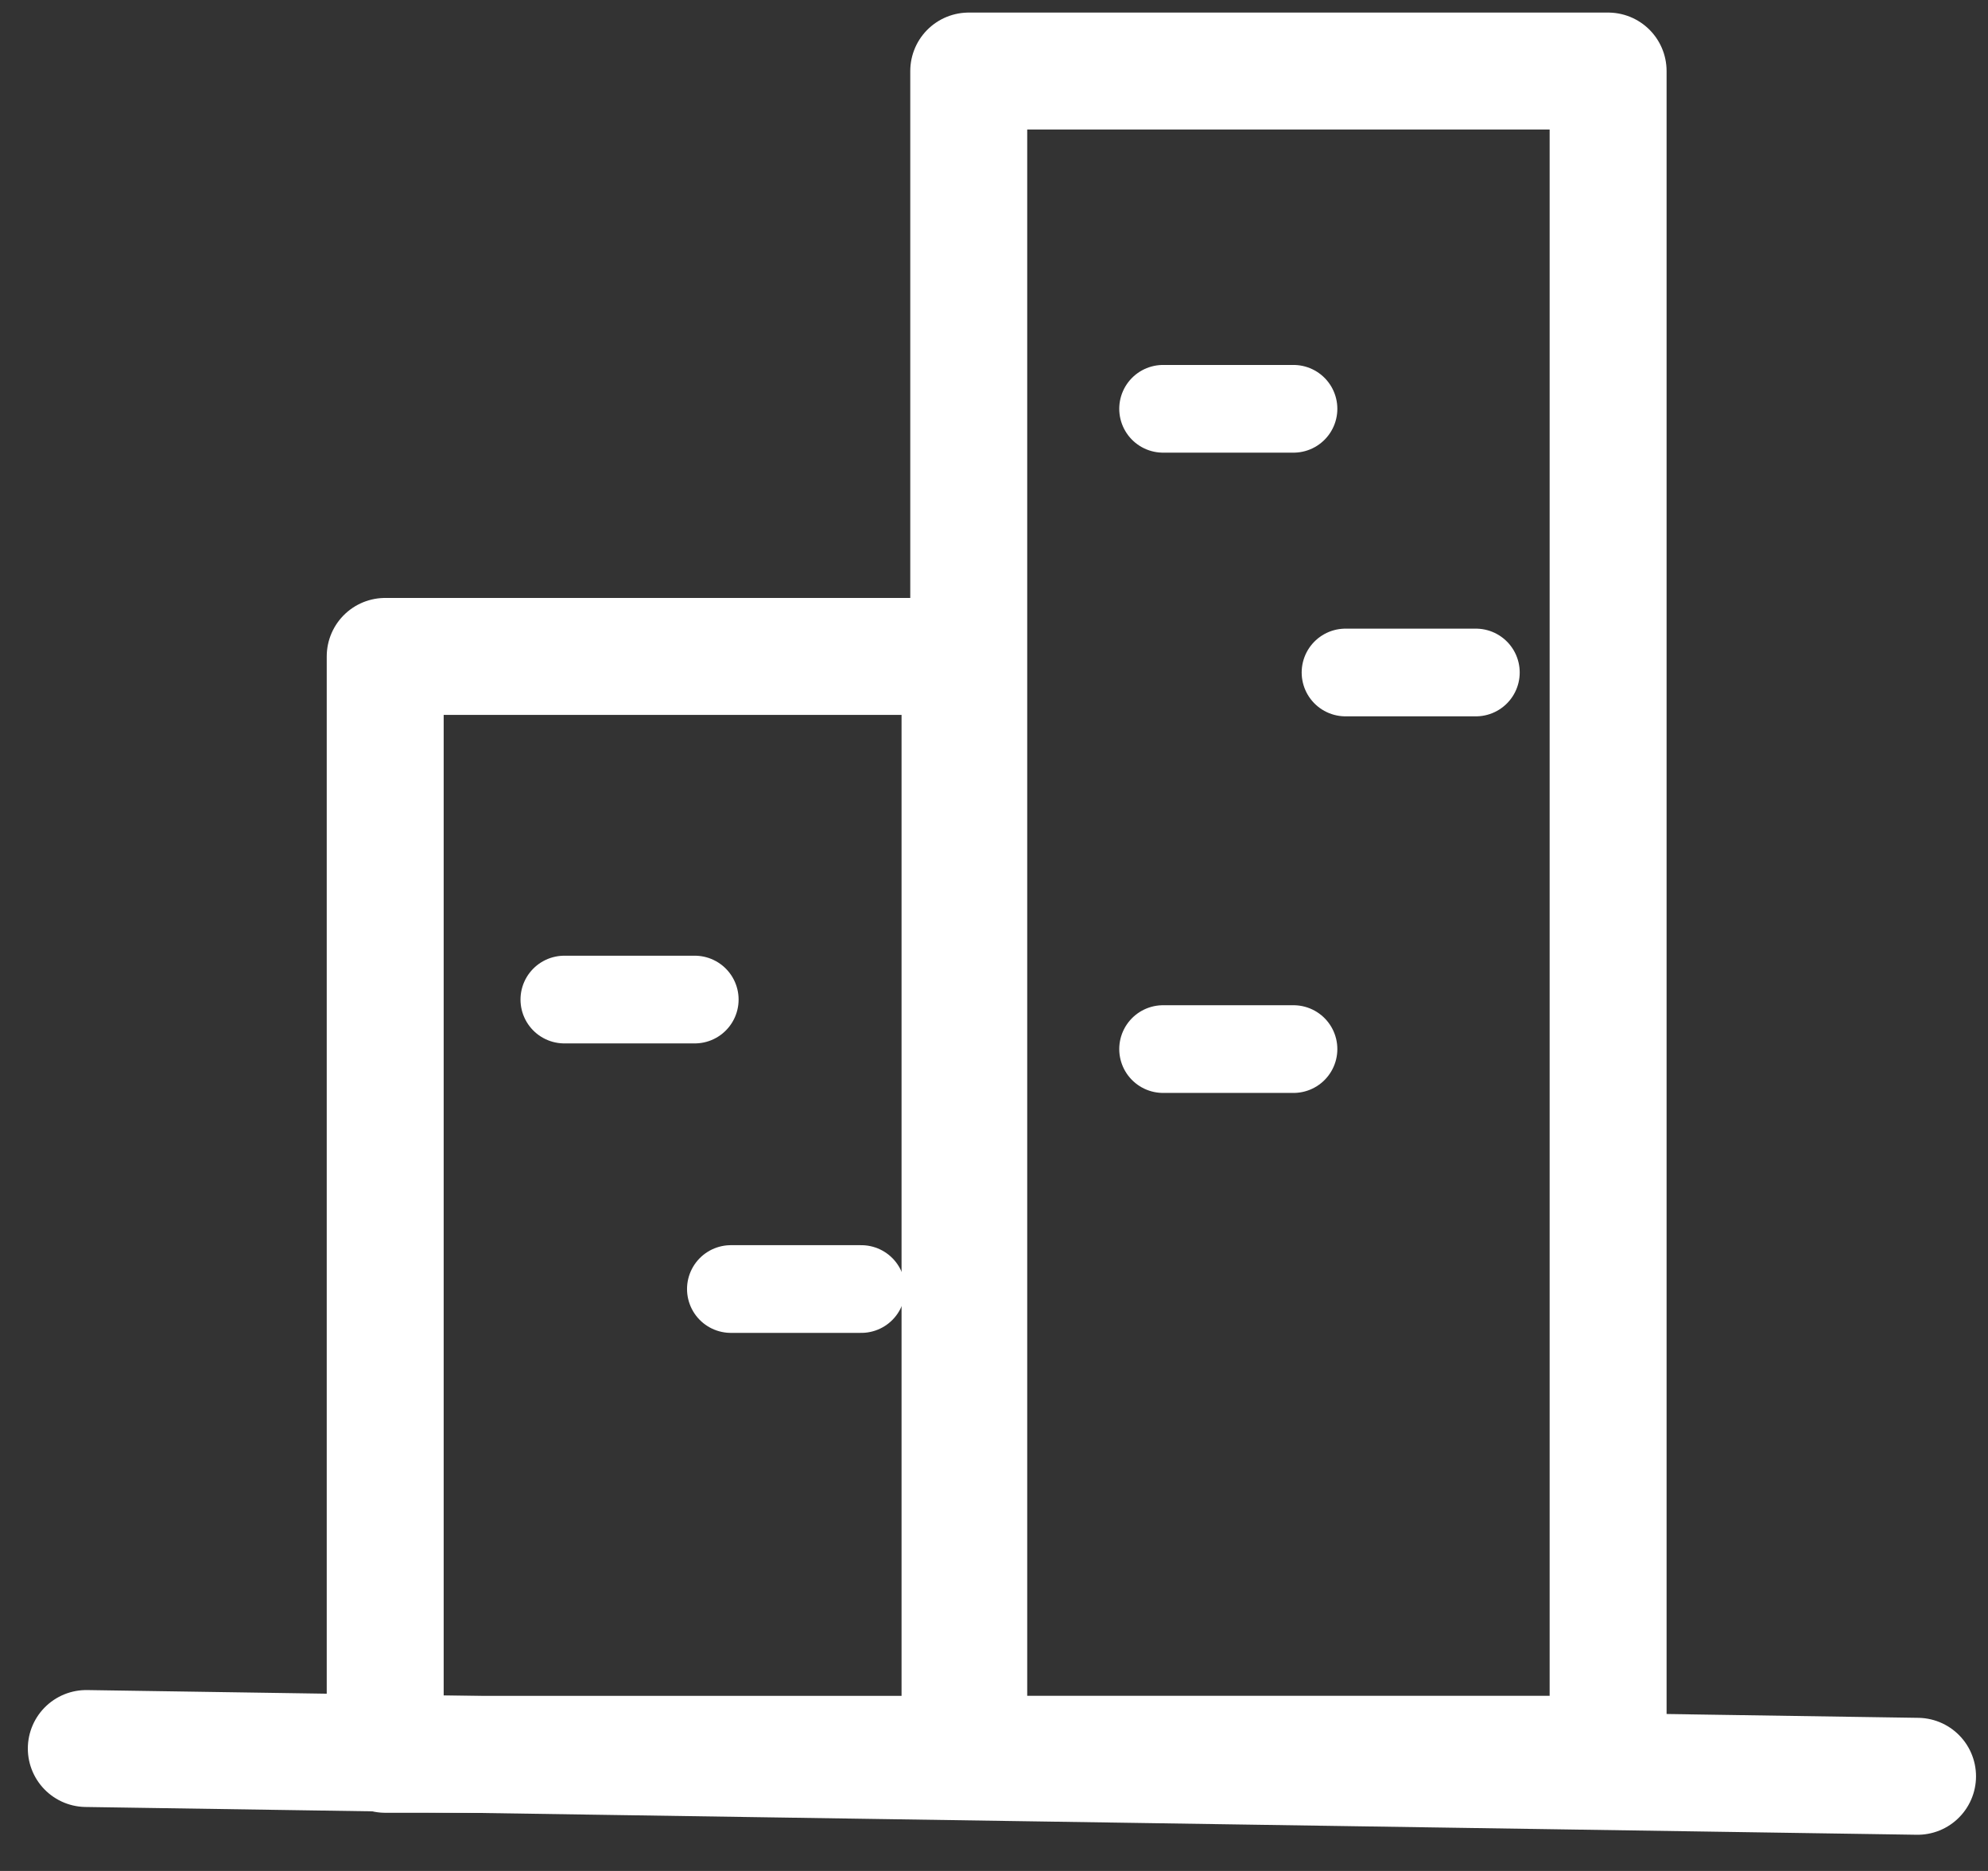
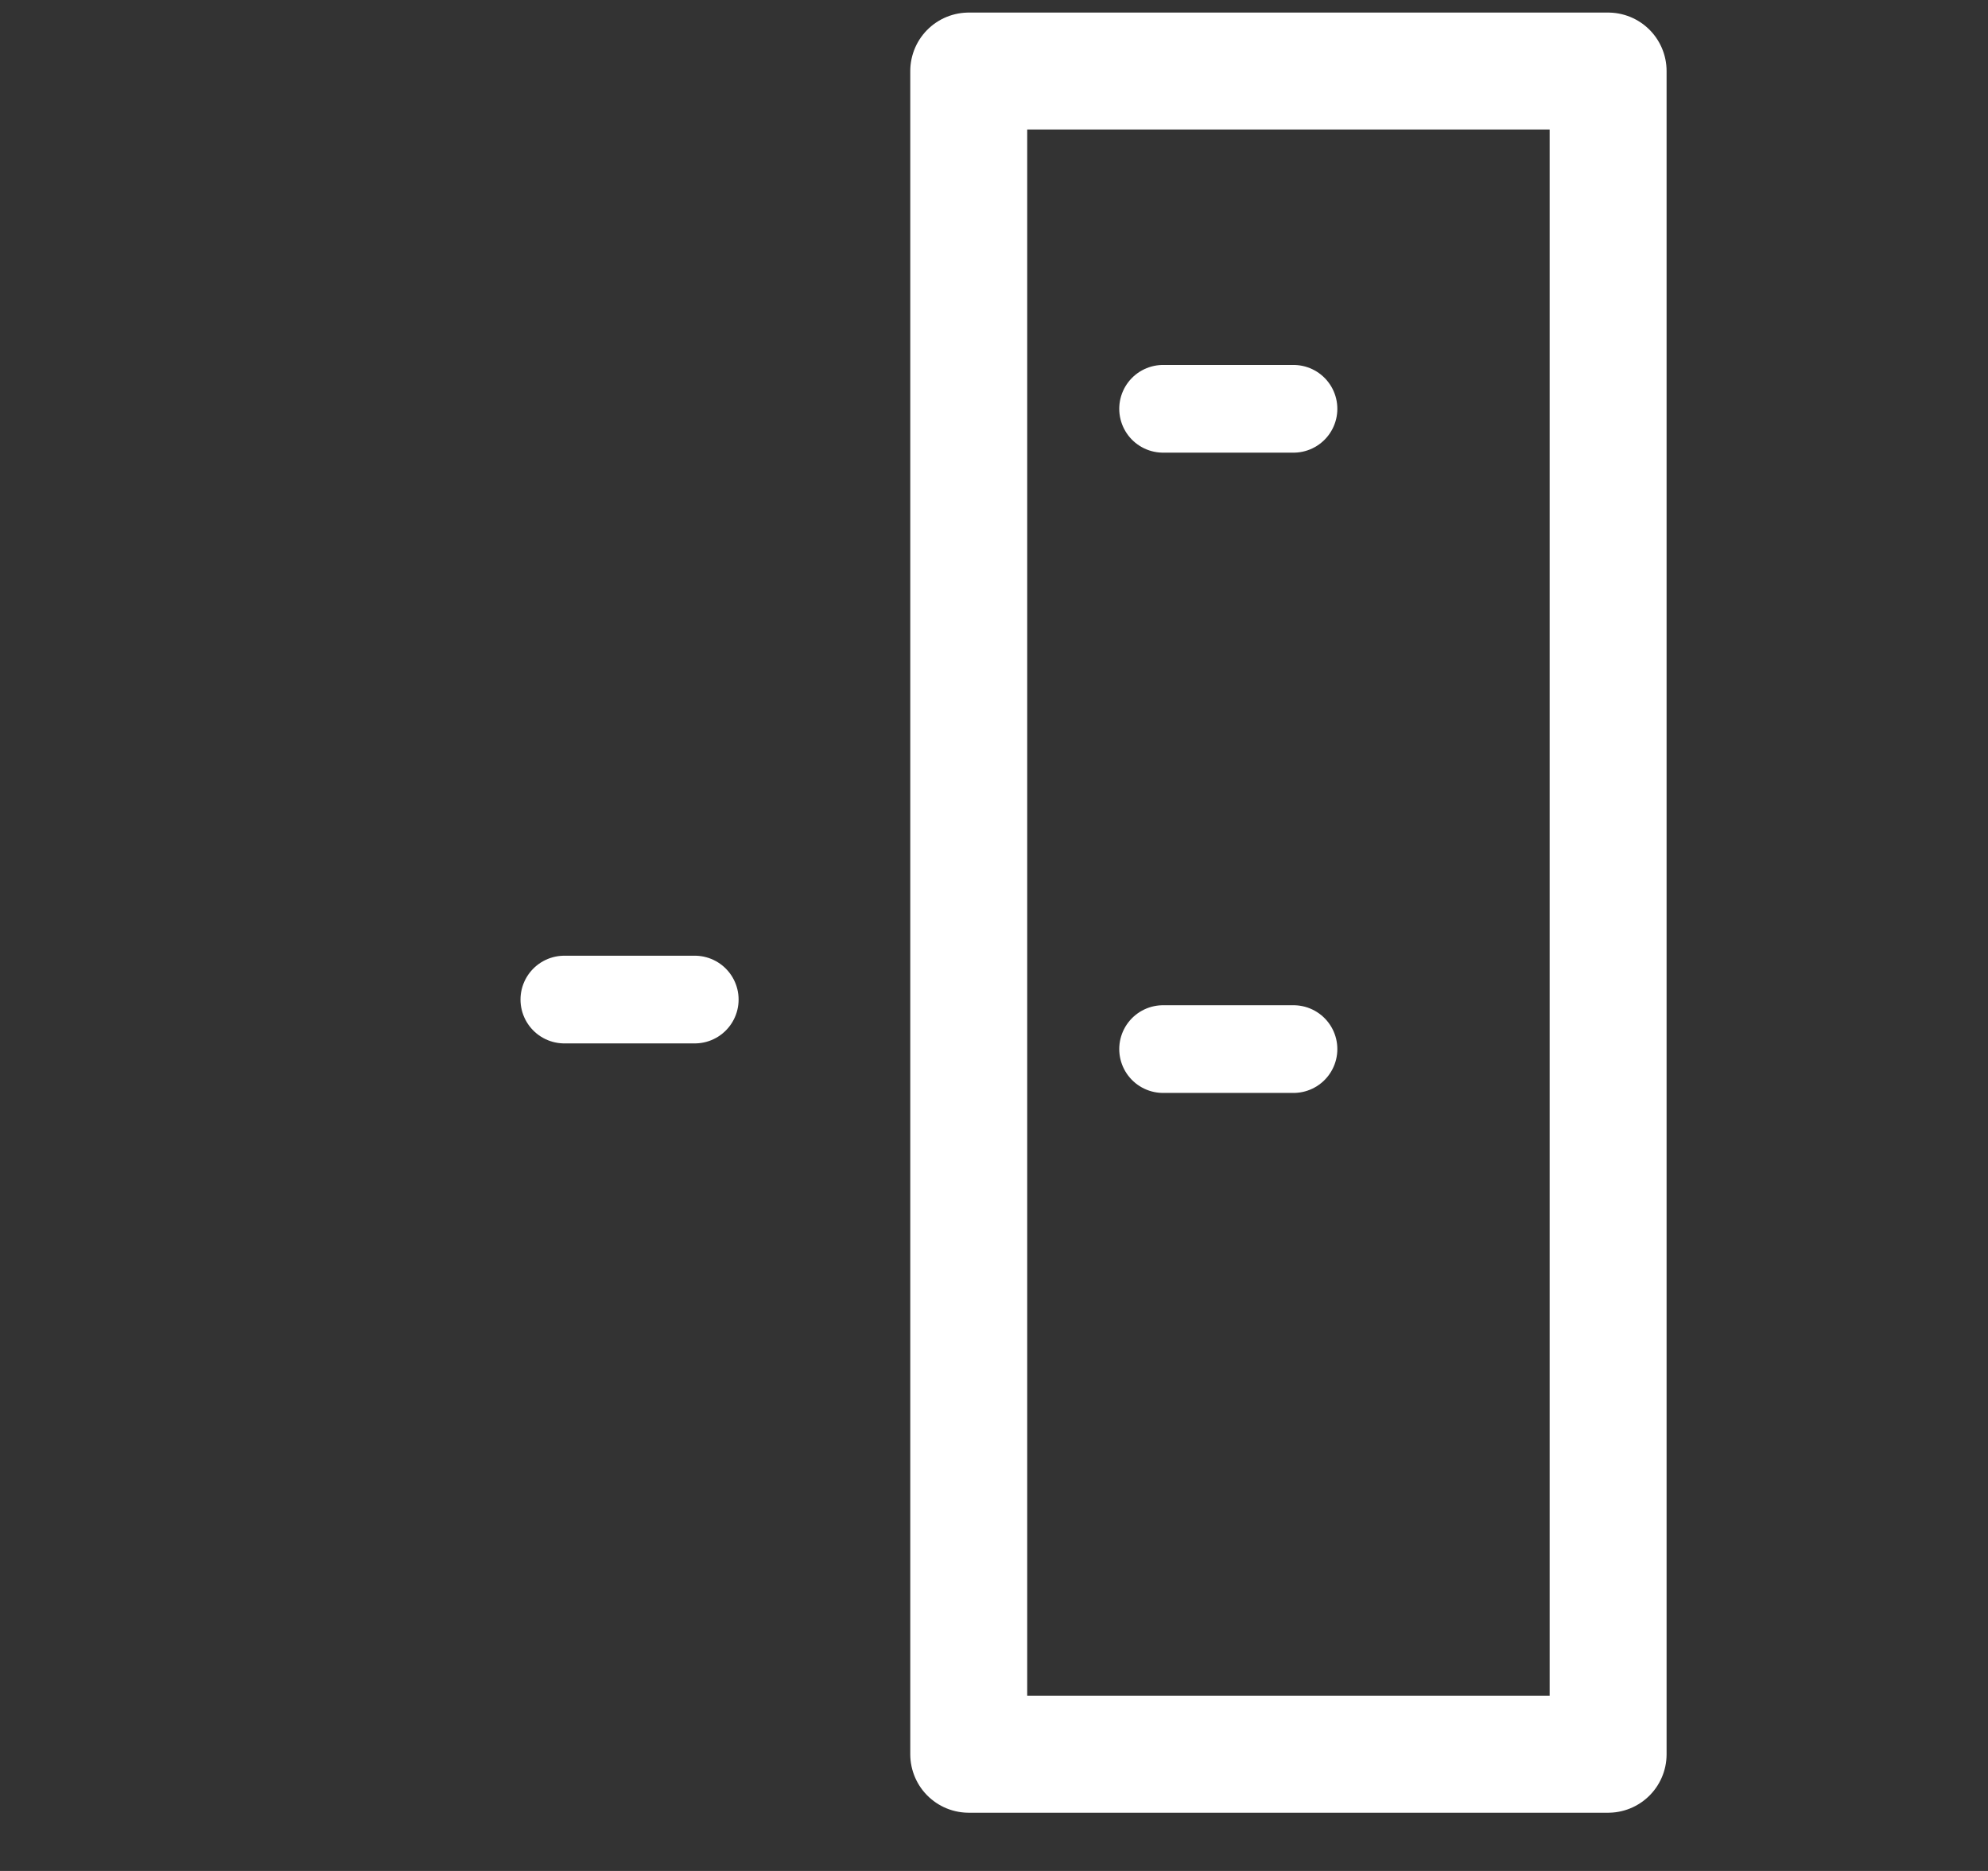
<svg xmlns="http://www.w3.org/2000/svg" width="34" height="32" viewBox="0 0 34 32" fill="none">
  <rect x="0" y="0" width="34" height="32" fill="#333333" stroke="none" />
-   <rect x="6.588" y="11.227" width="9.831" height="18.778" stroke="white" stroke-width="2" stroke-linecap="round" stroke-linejoin="round" />
  <rect x="16.568" y="1.215" width="10.935" height="28.789" stroke="white" stroke-width="2" stroke-linecap="round" stroke-linejoin="round" />
  <line x1="19.892" y1="6.992" x2="22.122" y2="6.992" stroke="white" stroke-width="1.5" stroke-linecap="round" stroke-linejoin="round" />
-   <line x1="23.012" y1="11.502" x2="25.241" y2="11.502" stroke="white" stroke-width="1.5" stroke-linecap="round" stroke-linejoin="round" />
  <line x1="19.892" y1="17.943" x2="22.122" y2="17.943" stroke="white" stroke-width="1.5" stroke-linecap="round" stroke-linejoin="round" />
-   <line x1="12.5" y1="22.047" x2="14.73" y2="22.047" stroke="white" stroke-width="1.5" stroke-linecap="round" stroke-linejoin="round" />
  <line x1="9.652" y1="17.096" x2="11.882" y2="17.096" stroke="white" stroke-width="1.5" stroke-linecap="round" stroke-linejoin="round" />
-   <line x1="1.476" y1="29.906" x2="32.795" y2="30.381" stroke="white" stroke-width="2" stroke-linecap="round" stroke-linejoin="round" />
</svg>